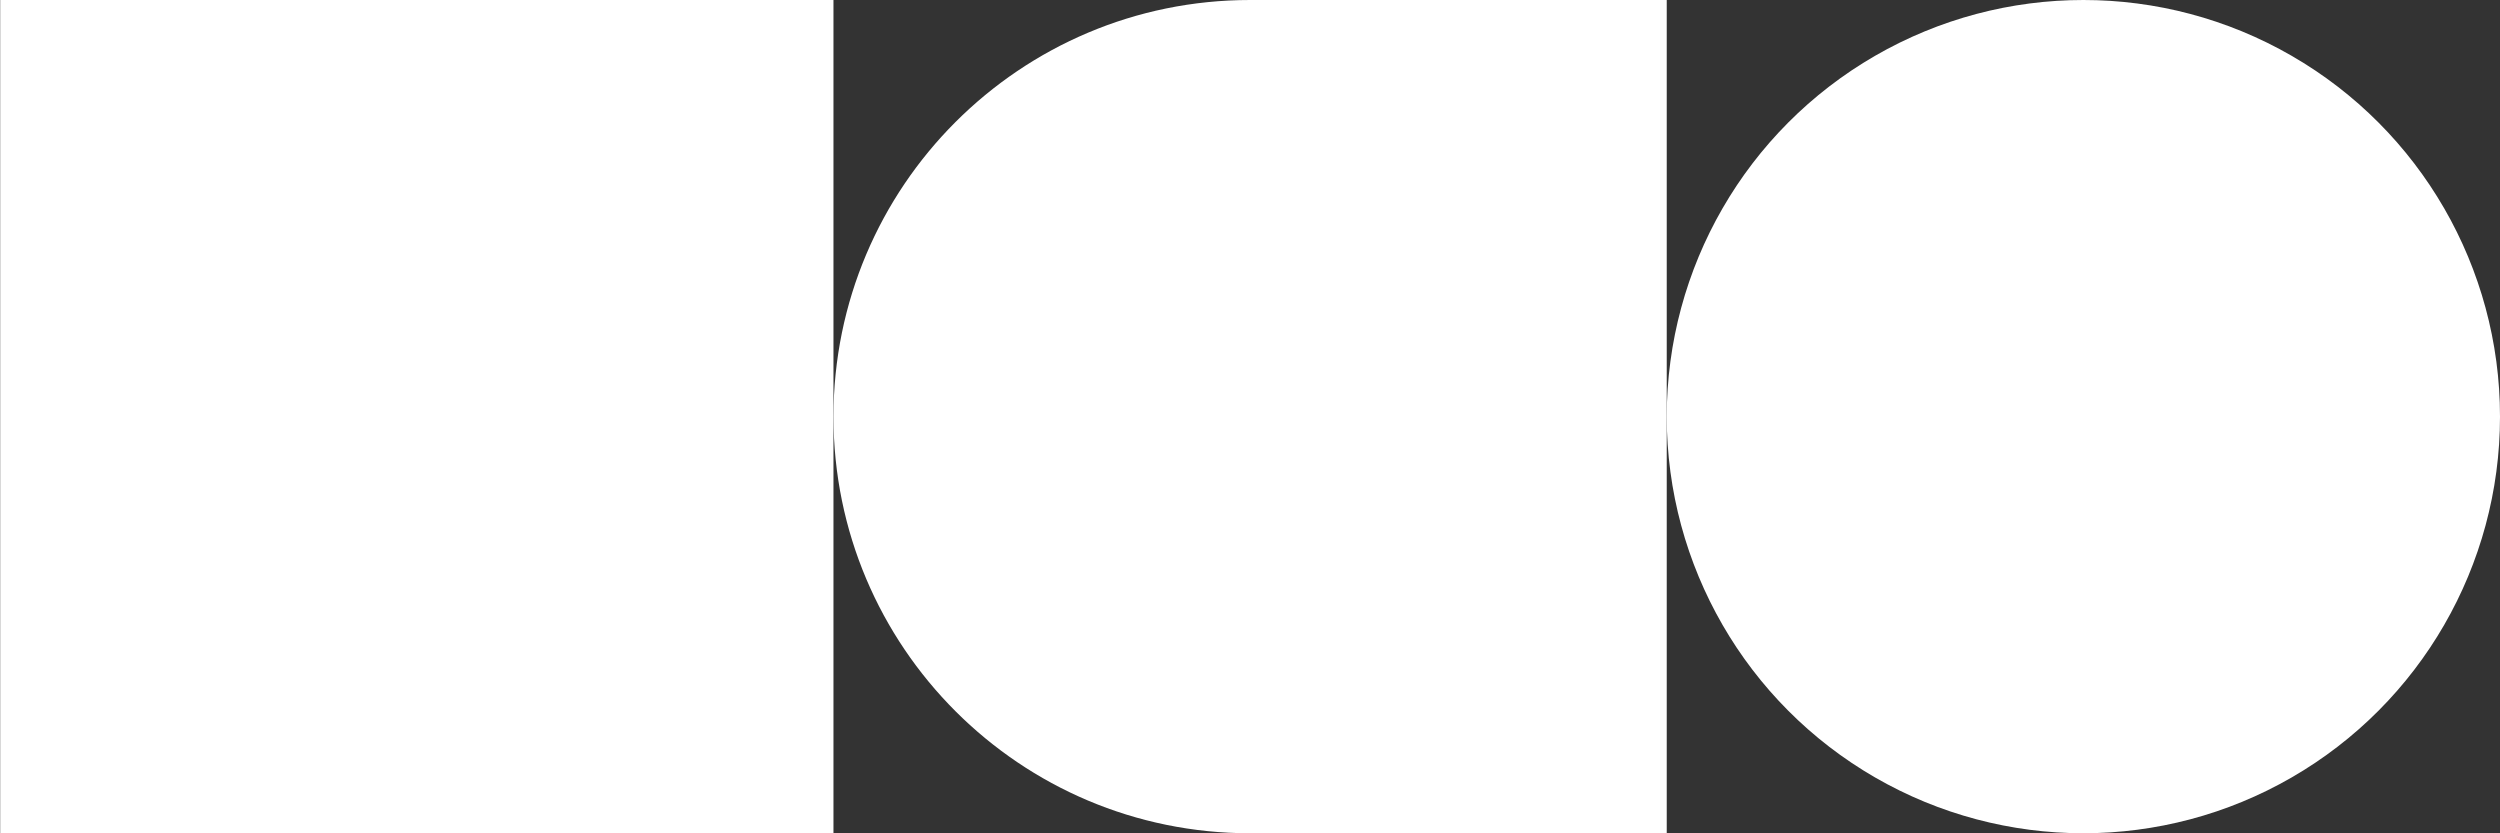
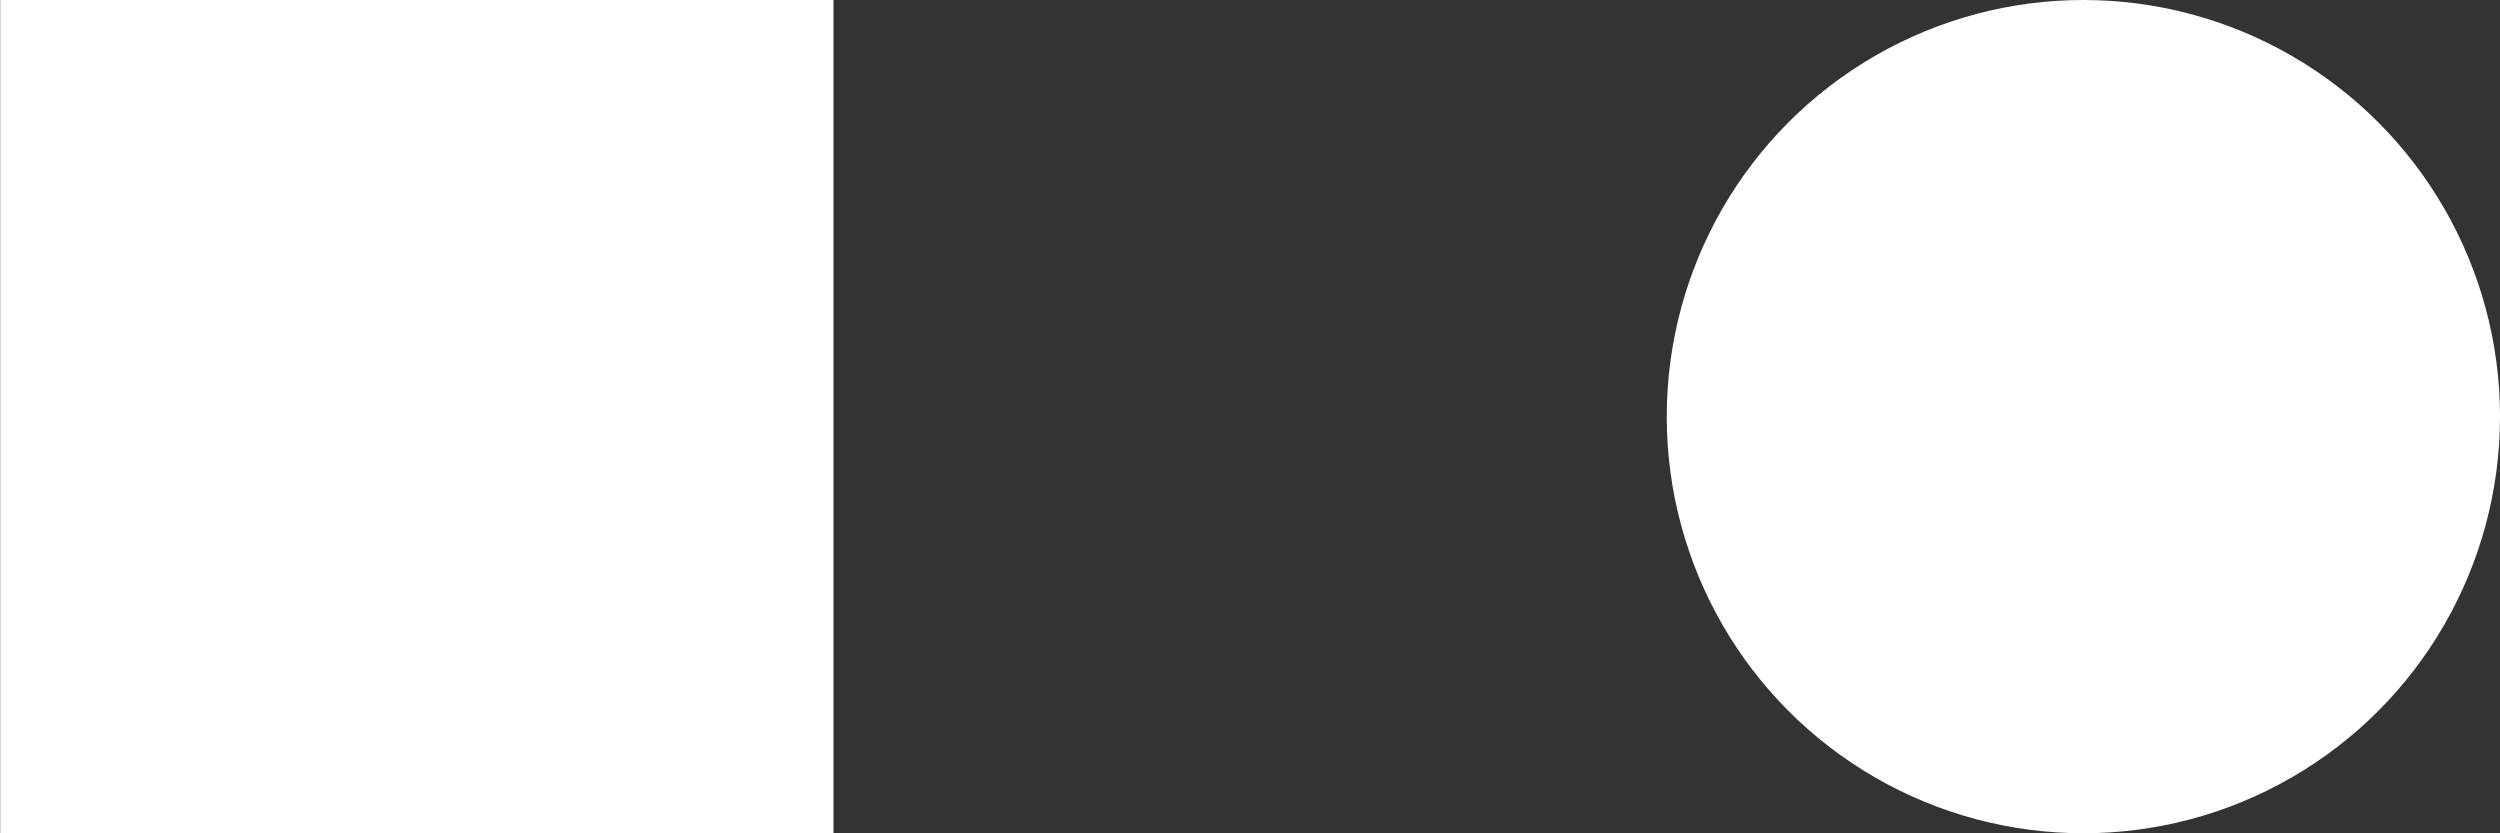
<svg xmlns="http://www.w3.org/2000/svg" id="Layer_1" version="1.1" viewBox="0 0 1920 639.95" fill="white">
  <rect x="0" y="0" width="1920" height="639.95" fill="#333333" stroke="none" />
  <circle cx="1600.03" cy="319.97" r="319.97" />
-   <path d="M960.08,639.95c-176.72,0-319.97-143.26-319.97-319.97C640.1,143.26,783.36,0,960.08,0h319.97s0,639.95,0,639.95h-319.97Z" />
  <rect x=".15" y="0" width="639.95" height="639.95" transform="translate(.15 640.1) rotate(-90)" />
</svg>